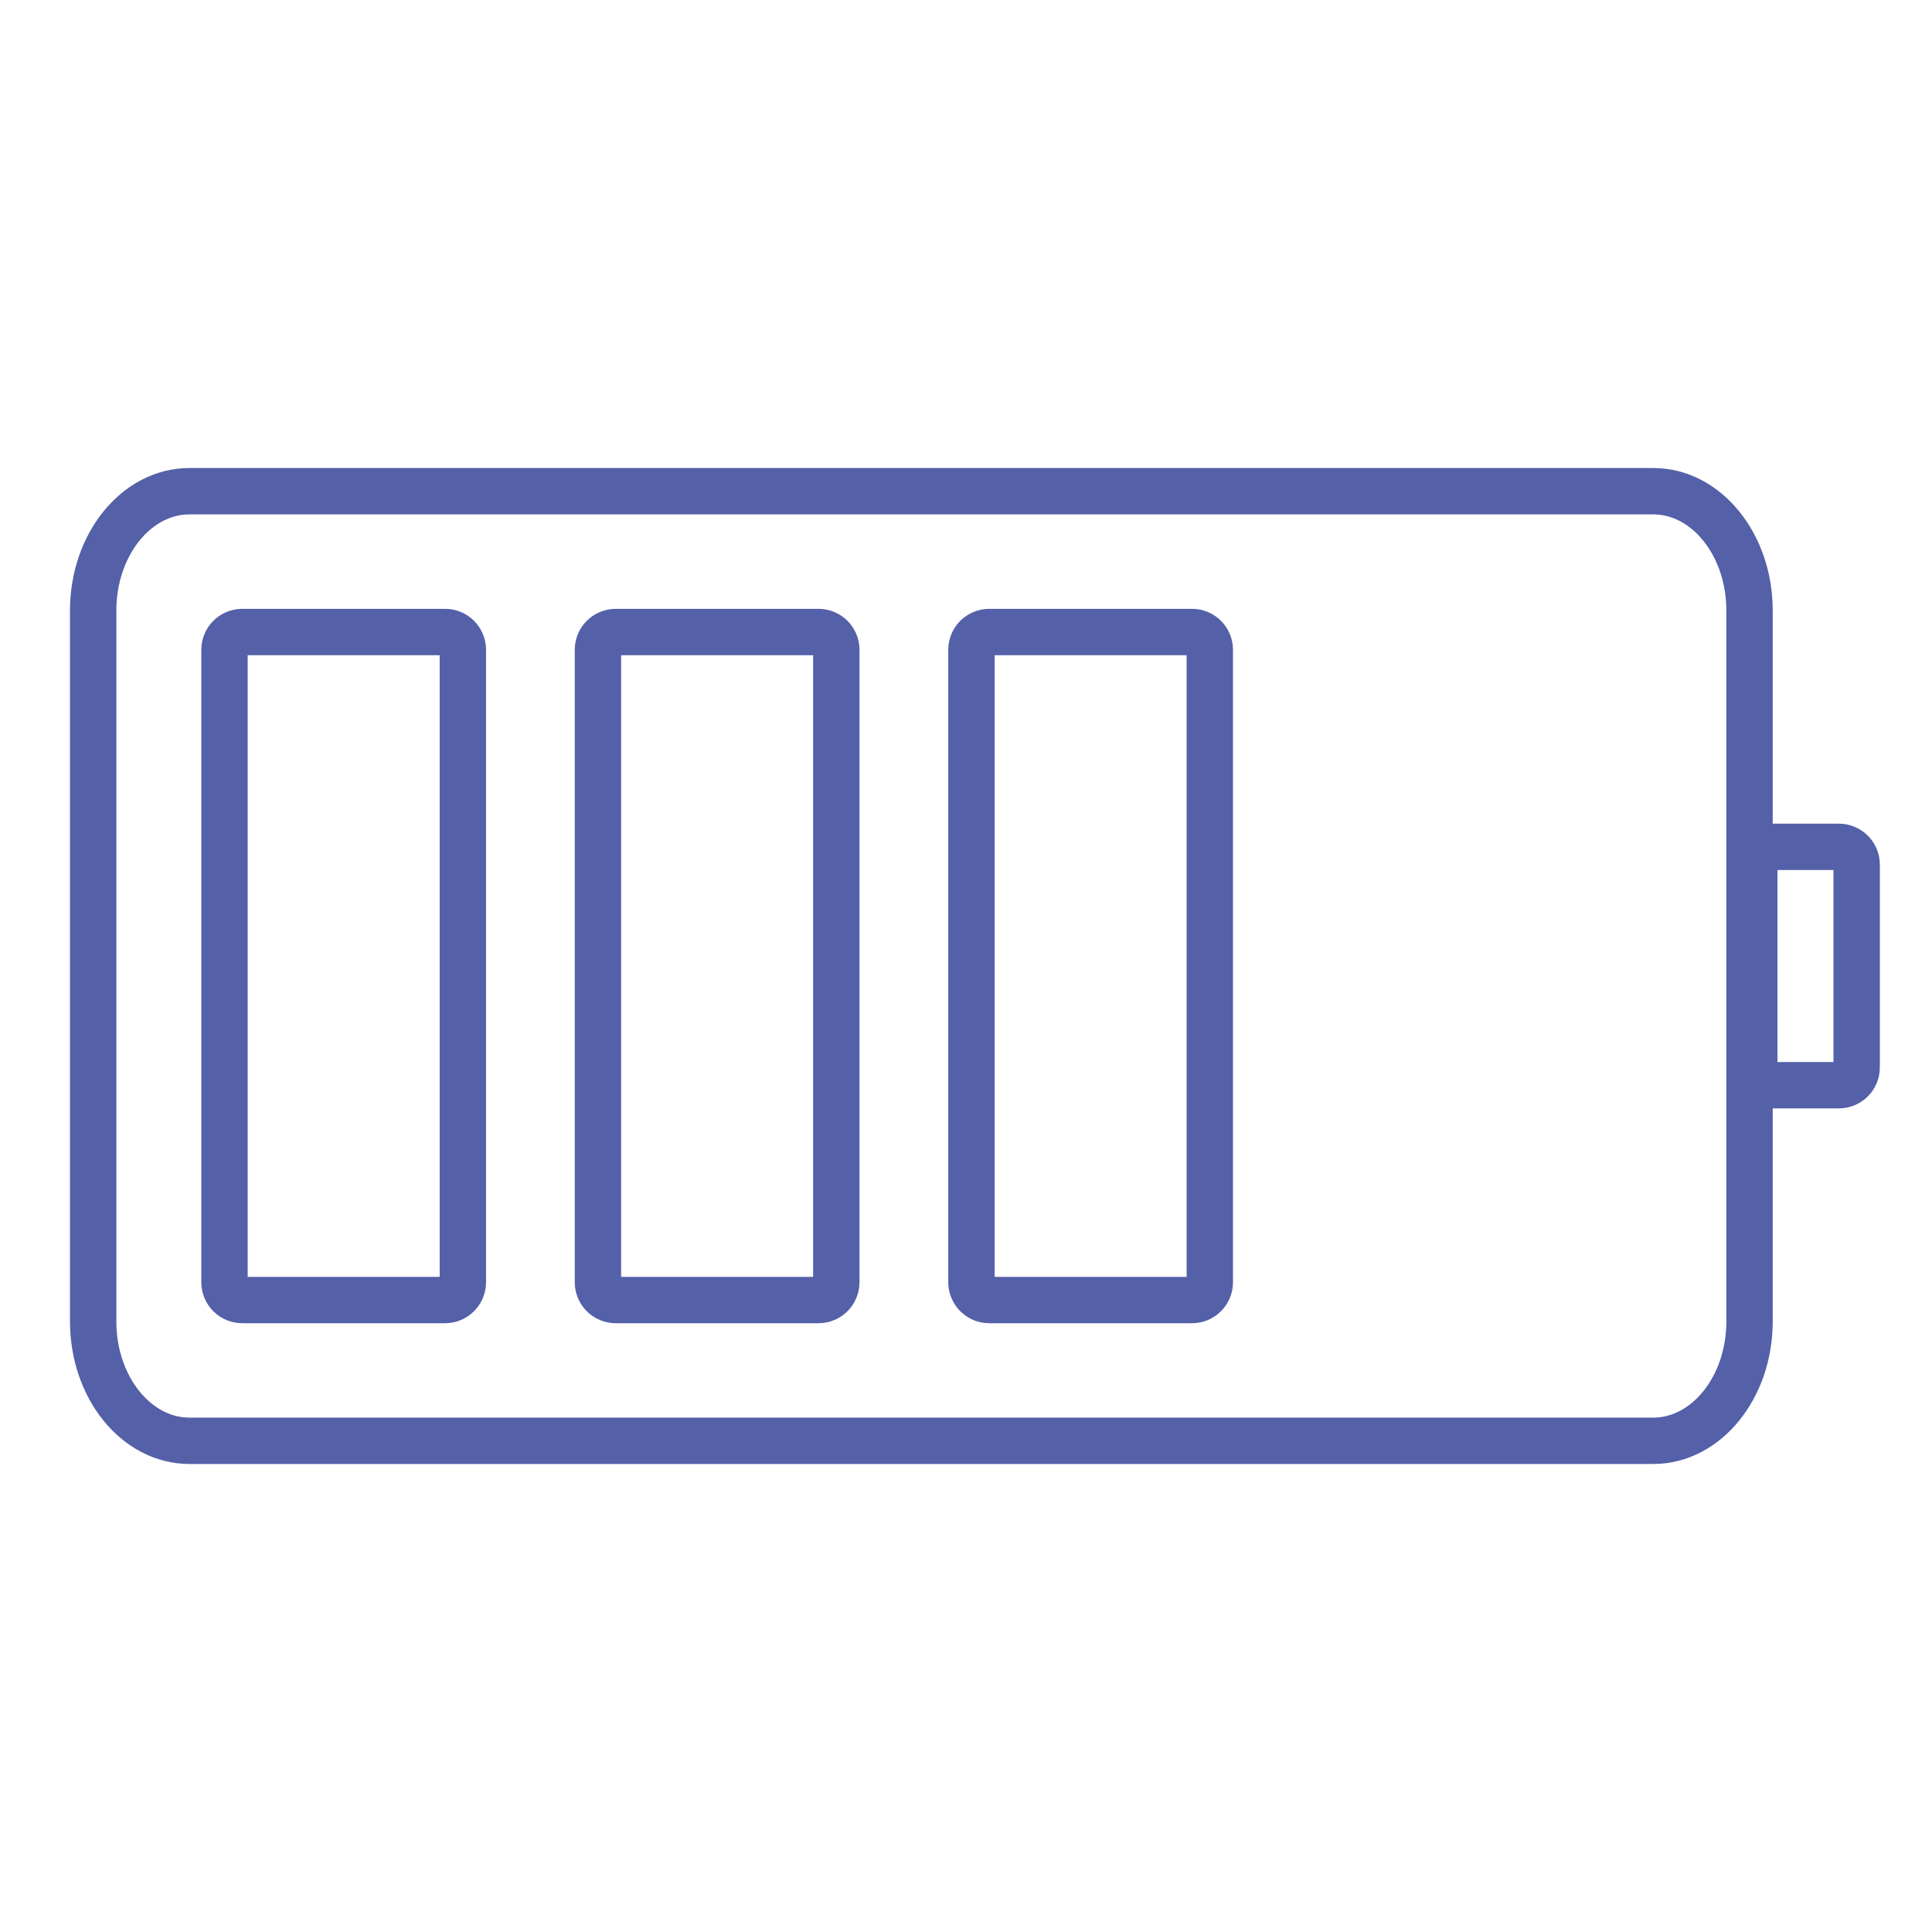
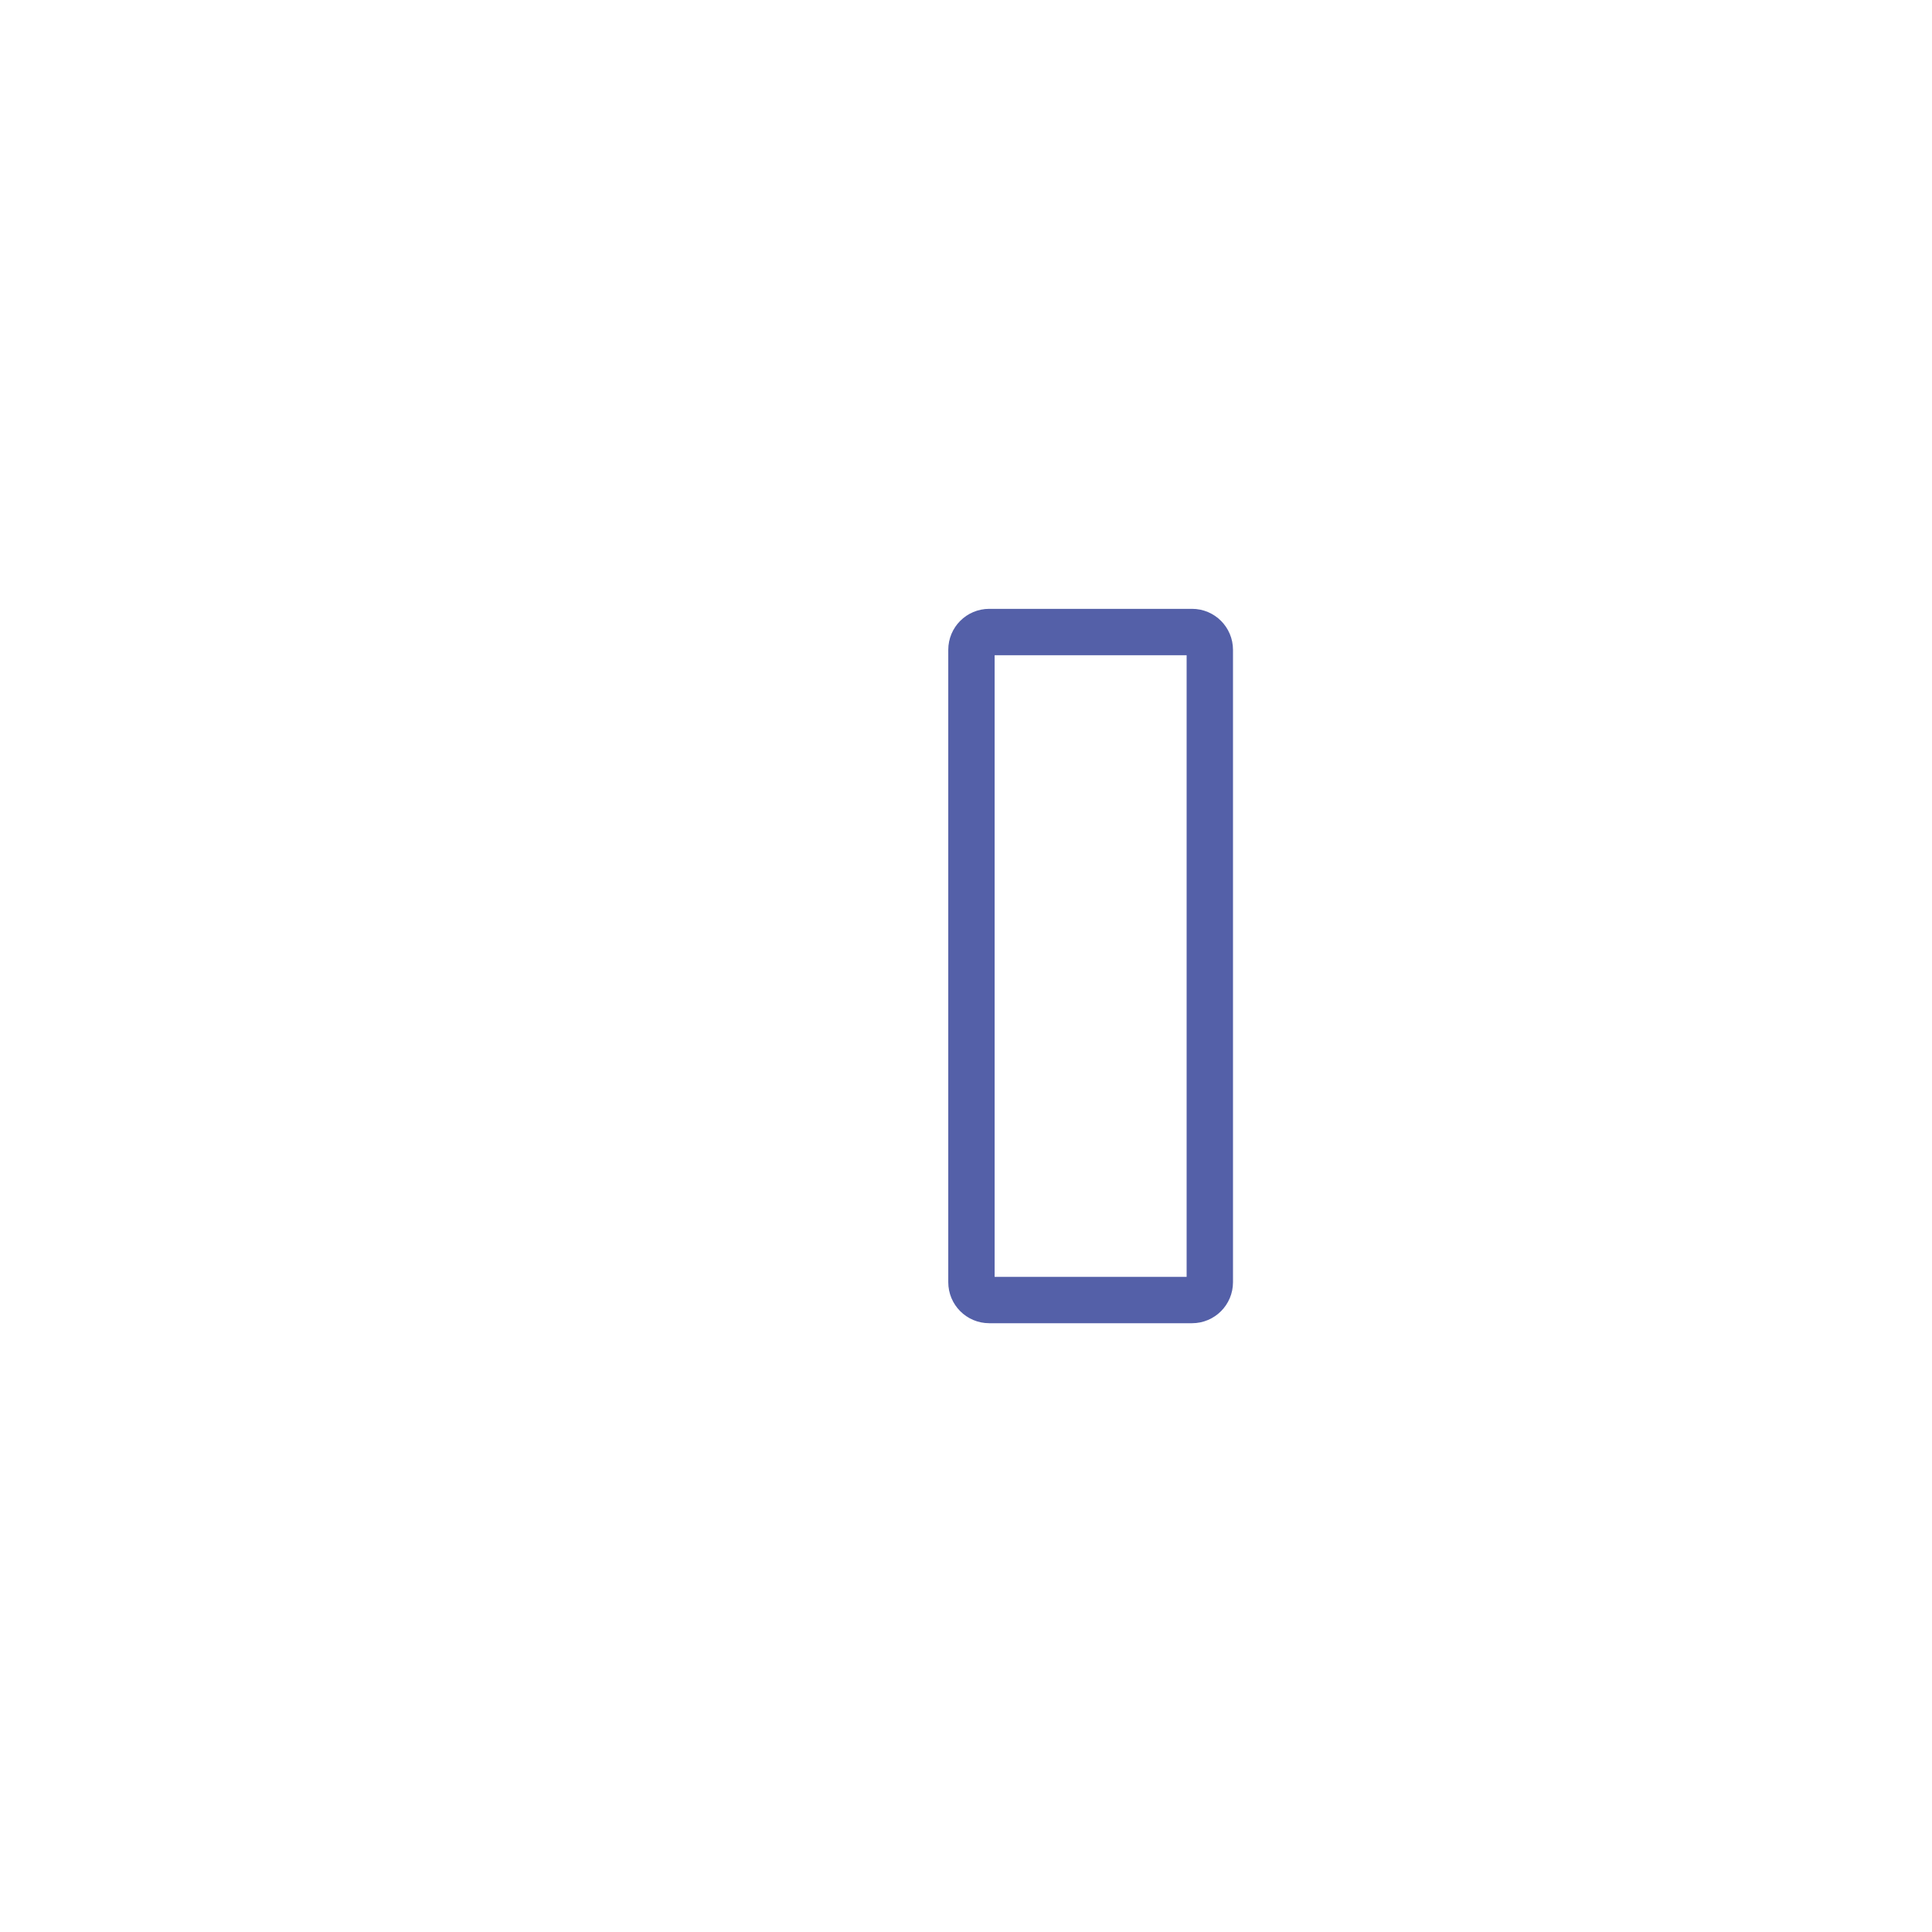
<svg xmlns="http://www.w3.org/2000/svg" width="500" height="500" viewBox="0 0 500 500" fill="none">
-   <path d="M452.778 158.016L452.778 341.983C452.778 359.041 441.611 372.877 427.862 372.877L49.027 372.877C35.265 372.877 24.112 359.041 24.112 341.983L24.112 158.016C24.112 140.958 35.278 127.123 49.027 127.123L427.862 127.123C441.625 127.123 452.778 140.958 452.778 158.016Z" stroke="#5460a8" stroke-width="12" stroke-miterlimit="10" />
-   <path d="M115.19 163.567H62.695C60.157 163.567 58.099 165.628 58.099 168.17L58.099 331.844C58.099 334.386 60.157 336.447 62.695 336.447H115.19C117.729 336.447 119.787 334.386 119.787 331.844L119.787 168.17C119.787 165.628 117.729 163.567 115.19 163.567Z" stroke="#5460a8" stroke-width="12" stroke-miterlimit="10" />
-   <path d="M211.839 163.567H159.344C156.805 163.567 154.747 165.628 154.747 168.17L154.747 331.844C154.747 334.386 156.805 336.447 159.344 336.447H211.839C214.377 336.447 216.435 334.386 216.435 331.844L216.435 168.17C216.435 165.628 214.377 163.567 211.839 163.567Z" stroke="#5460a8" stroke-width="12" stroke-miterlimit="10" />
  <path d="M308.501 163.567H256.006C253.468 163.567 251.41 165.628 251.41 168.17L251.41 331.844C251.41 334.386 253.468 336.447 256.006 336.447H308.501C311.04 336.447 313.098 334.386 313.098 331.844V168.17C313.098 165.628 311.04 163.567 308.501 163.567Z" stroke="#5460a8" stroke-width="12" stroke-miterlimit="10" />
-   <path d="M480.5 276.254L480.5 223.759C480.5 221.221 478.439 219.163 475.897 219.163L454 219.163C451.458 219.163 454 221.221 454 223.759L454 276.254C454 278.793 451.458 280.851 454 280.851L475.897 280.851C478.439 280.851 480.5 278.793 480.5 276.254Z" stroke="#5460a8" stroke-width="12" stroke-miterlimit="10" />
</svg>